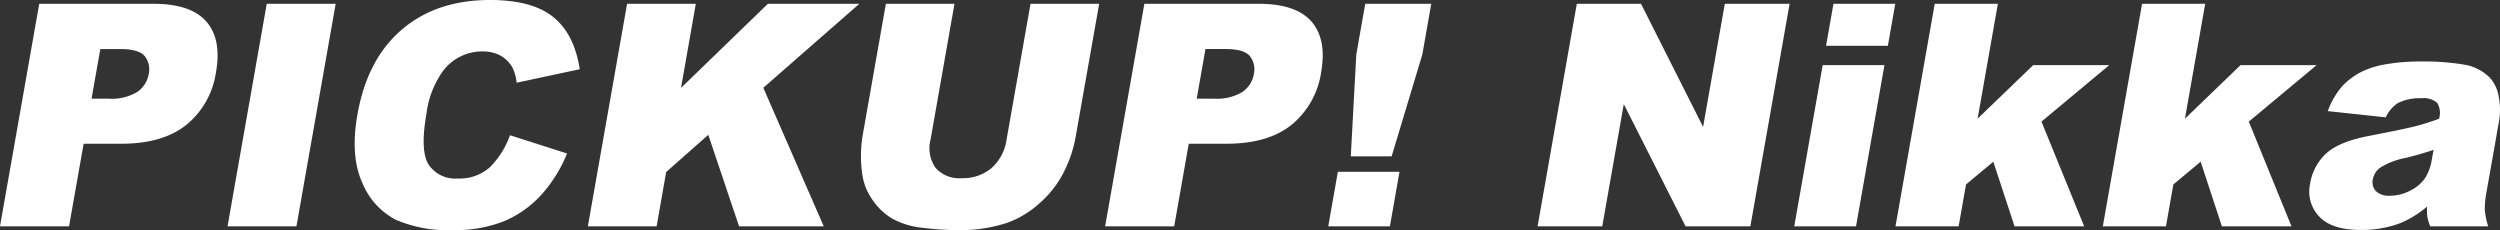
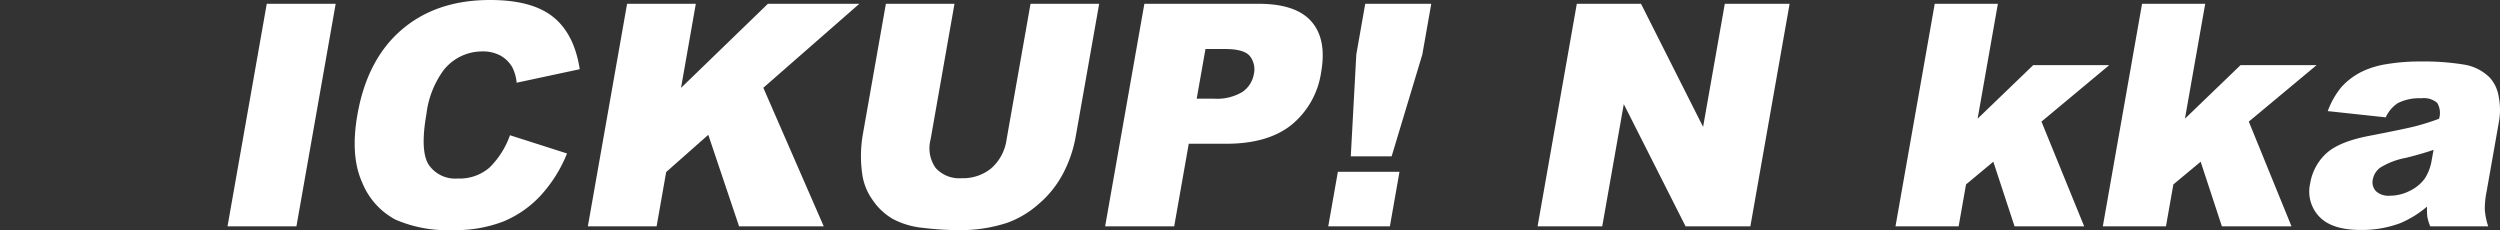
<svg xmlns="http://www.w3.org/2000/svg" width="384.055" height="35.351" viewBox="0 0 384.055 35.351">
  <rect x="0" y="0" width="384.055" height="35.351" fill="#333333" stroke="none" />
  <defs>
    <clipPath id="clip-path">
      <rect id="長方形_210" data-name="長方形 210" width="384.055" height="35.351" fill="#fff" />
    </clipPath>
  </defs>
  <g id="グループ_1944" data-name="グループ 1944" transform="translate(0 0)">
    <g id="グループ_1943" data-name="グループ 1943" transform="translate(0 0)" clip-path="url(#clip-path)">
-       <path id="パス_509" data-name="パス 509" d="M6.028.331H23.585q5.734,0,8.113,2.728t1.486,7.766a12.787,12.787,0,0,1-4.539,8.088q-3.629,2.917-10.017,2.917h-5.78L10.609,34.515H0ZM14.067,14.9h2.59a7.54,7.54,0,0,0,4.479-1.06,4.22,4.22,0,0,0,1.714-2.717A3.29,3.29,0,0,0,22.257,8.4q-.875-1.121-3.837-1.12H15.412Z" transform="translate(-0.001 0.253)" fill="#fff" />
      <path id="パス_510" data-name="パス 510" d="M25.849.331H36.436L30.409,34.515H19.822Z" transform="translate(15.131 0.253)" fill="#fff" />
      <path id="パス_511" data-name="パス 511" d="M54.756,20.775l8.764,2.8a21.24,21.24,0,0,1-4.086,6.5,16.331,16.331,0,0,1-5.671,3.941,20.378,20.378,0,0,1-7.8,1.331,20.014,20.014,0,0,1-8.82-1.62,11.18,11.18,0,0,1-5.092-5.7q-1.846-4.079-.725-10.439Q32.818,9.11,38.135,4.555T51.7,0q6.459,0,9.7,2.611t4.075,8.021l-9.693,2.075a6.68,6.68,0,0,0-.622-2.285,4.716,4.716,0,0,0-1.839-1.866A5.558,5.558,0,0,0,50.567,7.9a7.544,7.544,0,0,0-6.011,2.888,14.211,14.211,0,0,0-2.633,6.731q-1,5.684.351,7.79a4.913,4.913,0,0,0,4.479,2.111,6.942,6.942,0,0,0,4.883-1.7,13.084,13.084,0,0,0,3.121-4.944" transform="translate(23.586 0)" fill="#fff" />
      <path id="パス_512" data-name="パス 512" d="M57.242.331H67.8L65.528,13.247,78.871.331H92.917l-14.748,12.9,9.282,21.283H74.443L69.715,20.456l-6.468,5.715-1.471,8.344H51.215Z" transform="translate(39.093 0.253)" fill="#fff" />
      <path id="パス_513" data-name="パス 513" d="M101.055.331H111.6L108,20.7a19.462,19.462,0,0,1-1.952,5.718,15.782,15.782,0,0,1-3.791,4.708,14.892,14.892,0,0,1-4.731,2.83A23.062,23.062,0,0,1,89.935,35.1a45.356,45.356,0,0,1-5.382-.349,12.37,12.37,0,0,1-4.689-1.389,9.559,9.559,0,0,1-3.105-2.946A8.884,8.884,0,0,1,75.2,26.476a19.63,19.63,0,0,1,.041-5.778L78.834.331H89.373L85.7,21.18a5.239,5.239,0,0,0,.781,4.369A4.882,4.882,0,0,0,90.5,27.121a6.792,6.792,0,0,0,4.553-1.548,7.176,7.176,0,0,0,2.322-4.392Z" transform="translate(57.257 0.253)" fill="#fff" />
      <path id="パス_514" data-name="パス 514" d="M102.308.331h17.559q5.734,0,8.111,2.728t1.488,7.766a12.794,12.794,0,0,1-4.539,8.088Q121.3,21.83,114.91,21.829h-5.782l-2.238,12.685H96.281ZM110.349,14.9h2.589a7.537,7.537,0,0,0,4.479-1.06,4.213,4.213,0,0,0,1.714-2.717,3.29,3.29,0,0,0-.591-2.726q-.878-1.121-3.837-1.12h-3.008Z" transform="translate(73.492 0.253)" fill="#fff" />
      <path id="パス_515" data-name="パス 515" d="M117.195,26.144h9.467l-1.474,8.37h-9.469ZM121.4.331h10.143l-1.372,7.787-4.715,15.646h-6.276l.848-15.646Z" transform="translate(88.33 0.253)" fill="#fff" />
      <path id="パス_516" data-name="パス 516" d="M139.983.331h9.864l9.536,18.913L162.717.331h9.956l-6.027,34.184H156.69L147.2,15.744l-3.31,18.77h-9.933Z" transform="translate(102.25 0.253)" fill="#fff" />
-       <path id="パス_517" data-name="パス 517" d="M160.685,9.752h9.488l-4.366,24.762h-9.49ZM162.344.331h9.49L170.7,6.788H161.2Z" transform="translate(119.319 0.253)" fill="#fff" />
      <path id="パス_518" data-name="パス 518" d="M171.165.331h9.7l-3.111,17.644,8.538-8.222h11.682l-10.412,8.674,6.56,16.088H183.427l-3.262-9.927-4.191,3.49-1.136,6.438h-9.7Z" transform="translate(126.052 0.253)" fill="#fff" />
      <path id="パス_519" data-name="パス 519" d="M189.228.331h9.7l-3.11,17.644,8.538-8.222h11.682l-10.412,8.674,6.56,16.088H201.49l-3.262-9.927-4.191,3.49L192.9,34.515h-9.7Z" transform="translate(139.84 0.253)" fill="#fff" />
      <path id="パス_520" data-name="パス 520" d="M212.92,13.937l-8.9-.957a12.5,12.5,0,0,1,2.142-3.742,10.552,10.552,0,0,1,3.2-2.368,13.587,13.587,0,0,1,3.789-1.12,30.387,30.387,0,0,1,5.013-.393,38.145,38.145,0,0,1,6.771.474A7.2,7.2,0,0,1,228.9,7.826a5.639,5.639,0,0,1,1.388,2.975,10.277,10.277,0,0,1,.053,3.673L228.41,25.409a13.117,13.117,0,0,0-.263,2.737,10.7,10.7,0,0,0,.522,2.532h-8.906a7.66,7.66,0,0,1-.444-1.456,10.267,10.267,0,0,1-.046-1.575,15.673,15.673,0,0,1-4.161,2.564,16.863,16.863,0,0,1-6.034,1.026q-4.428,0-6.366-2.052a5.572,5.572,0,0,1-1.4-5.061,8.013,8.013,0,0,1,2.472-4.639q1.978-1.817,6.588-2.7,5.531-1.071,7.189-1.5a37.339,37.339,0,0,0,3.558-1.132,3,3,0,0,0-.291-2.447,3.158,3.158,0,0,0-2.419-.7,7.355,7.355,0,0,0-3.629.746,5.232,5.232,0,0,0-1.857,2.194m7.353,4.988q-2.082.7-4.3,1.236a11.291,11.291,0,0,0-3.927,1.516,2.922,2.922,0,0,0-1.1,1.749,2.026,2.026,0,0,0,.458,1.829,2.839,2.839,0,0,0,2.171.712,6.7,6.7,0,0,0,3.086-.769,6.057,6.057,0,0,0,2.268-1.878A7.269,7.269,0,0,0,220,20.44Z" transform="translate(153.574 4.089)" fill="#fff" />
    </g>
  </g>
</svg>